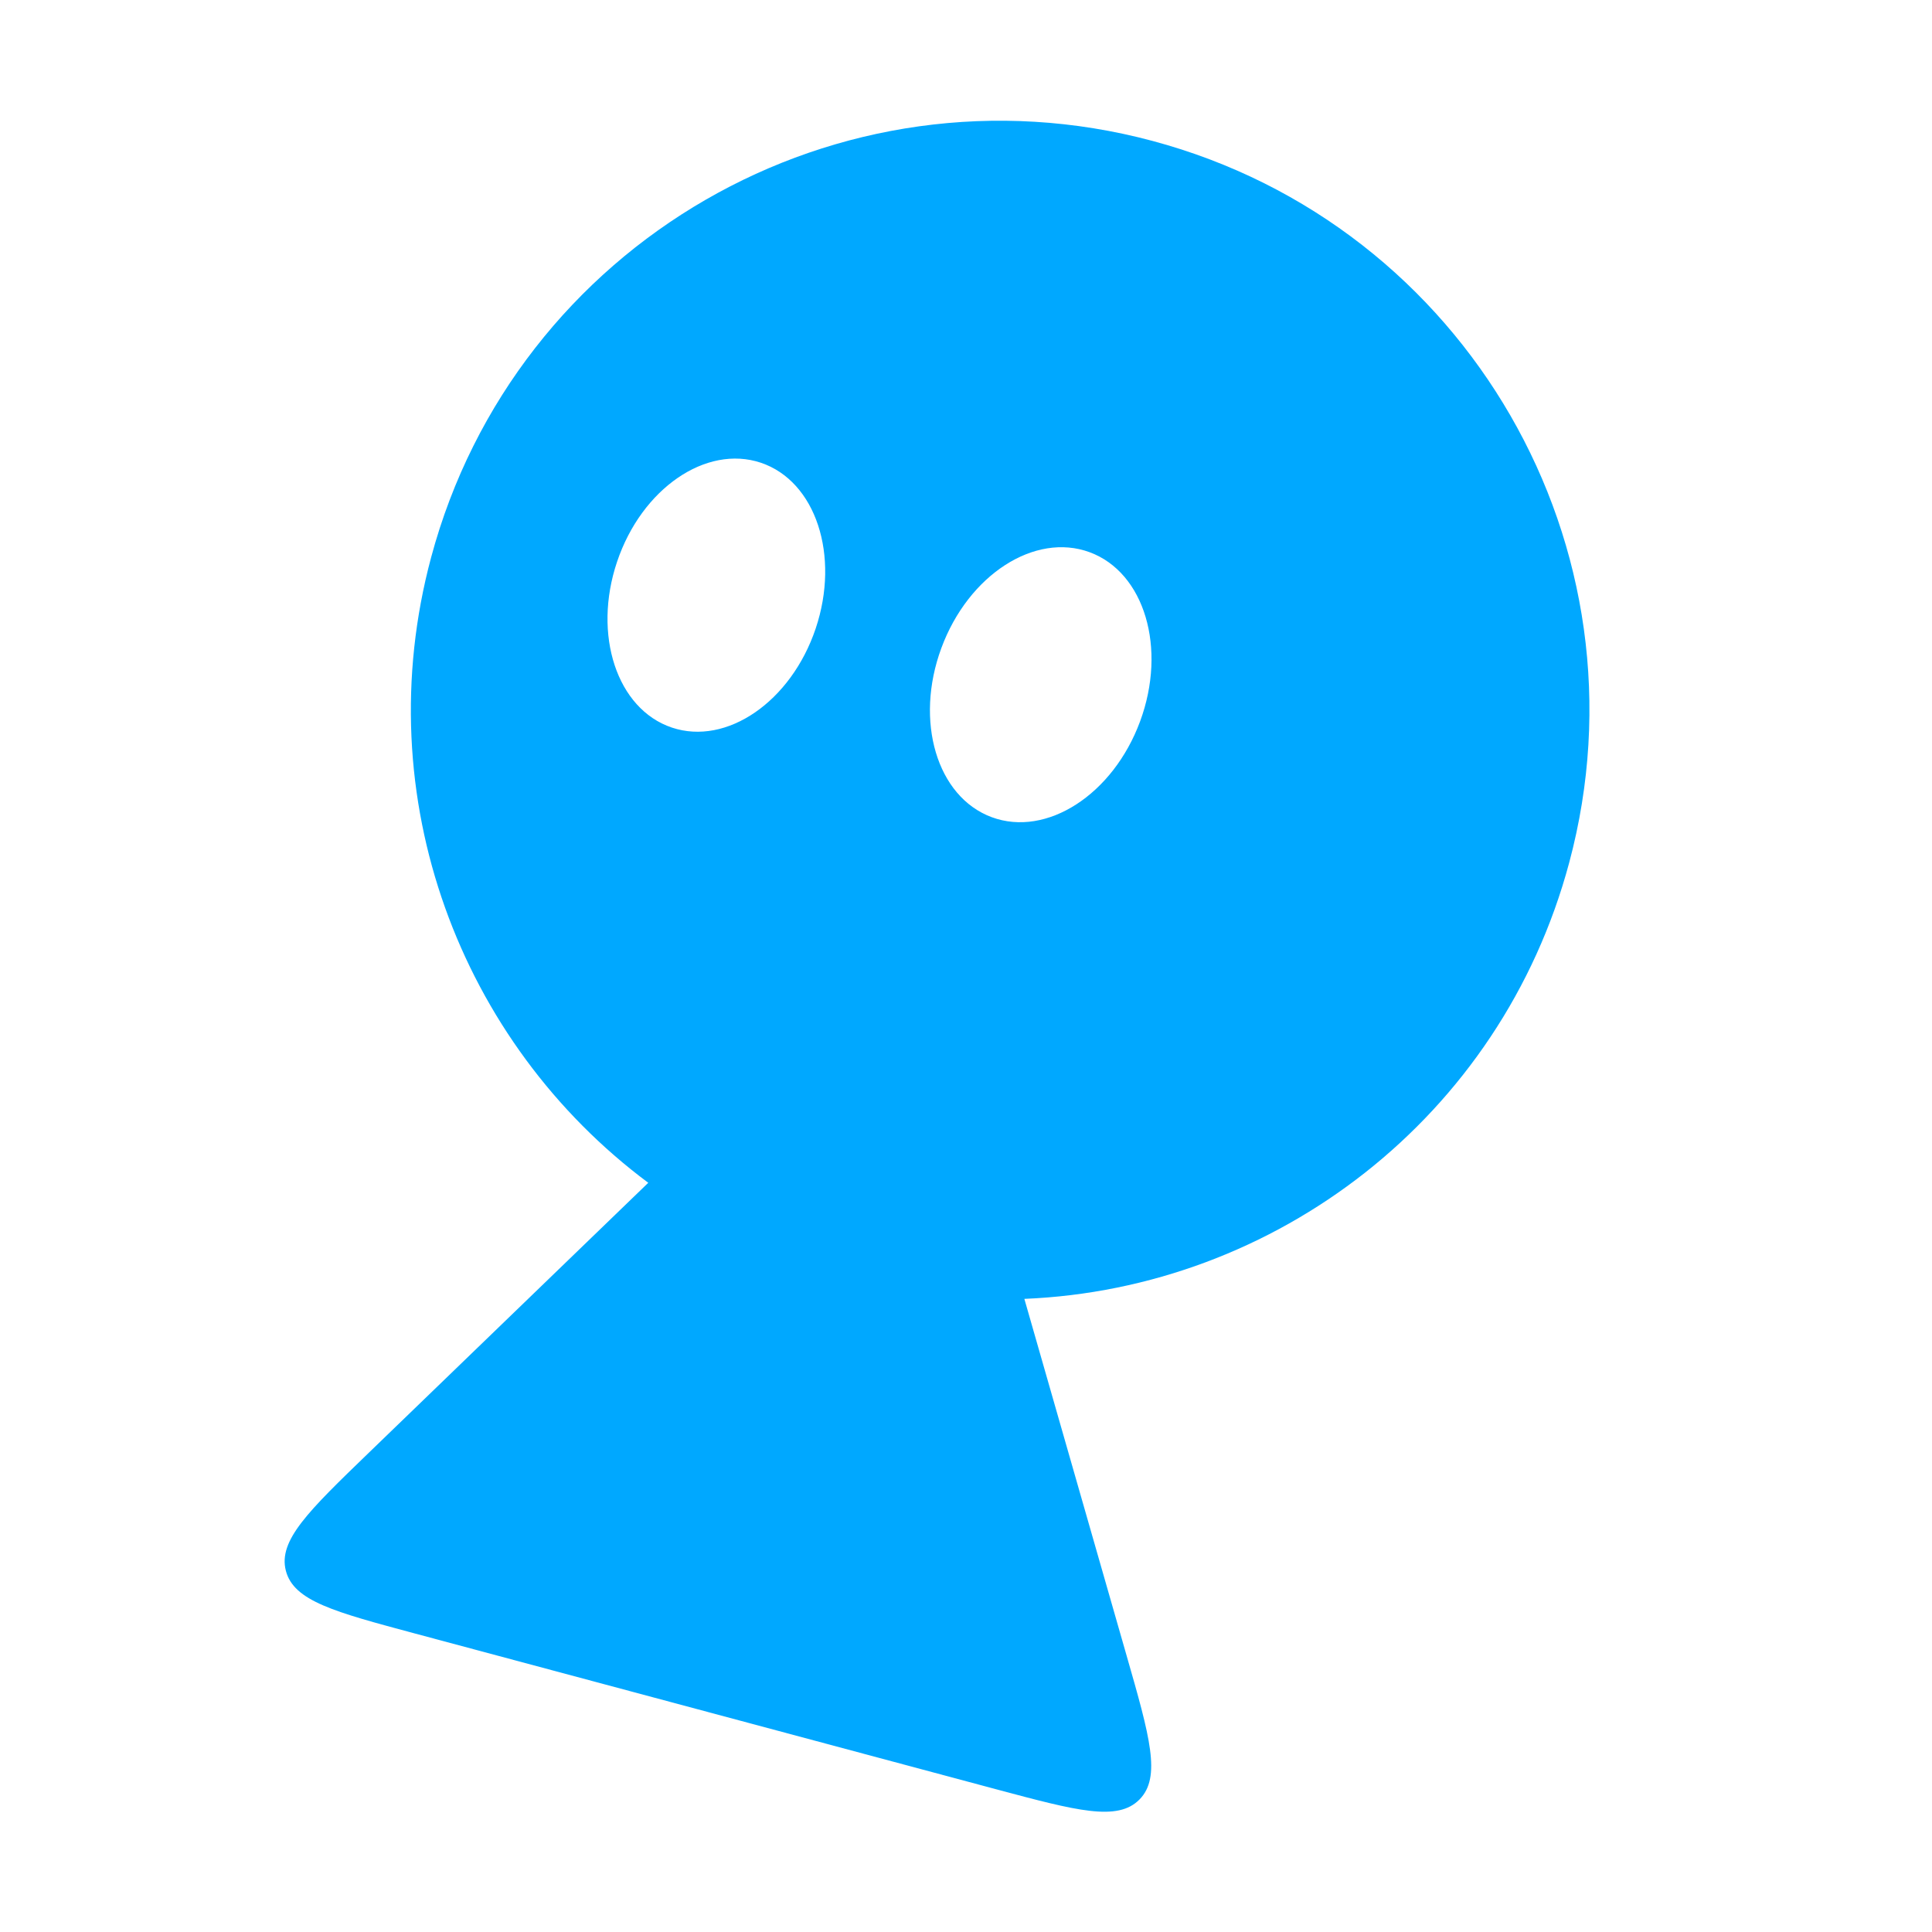
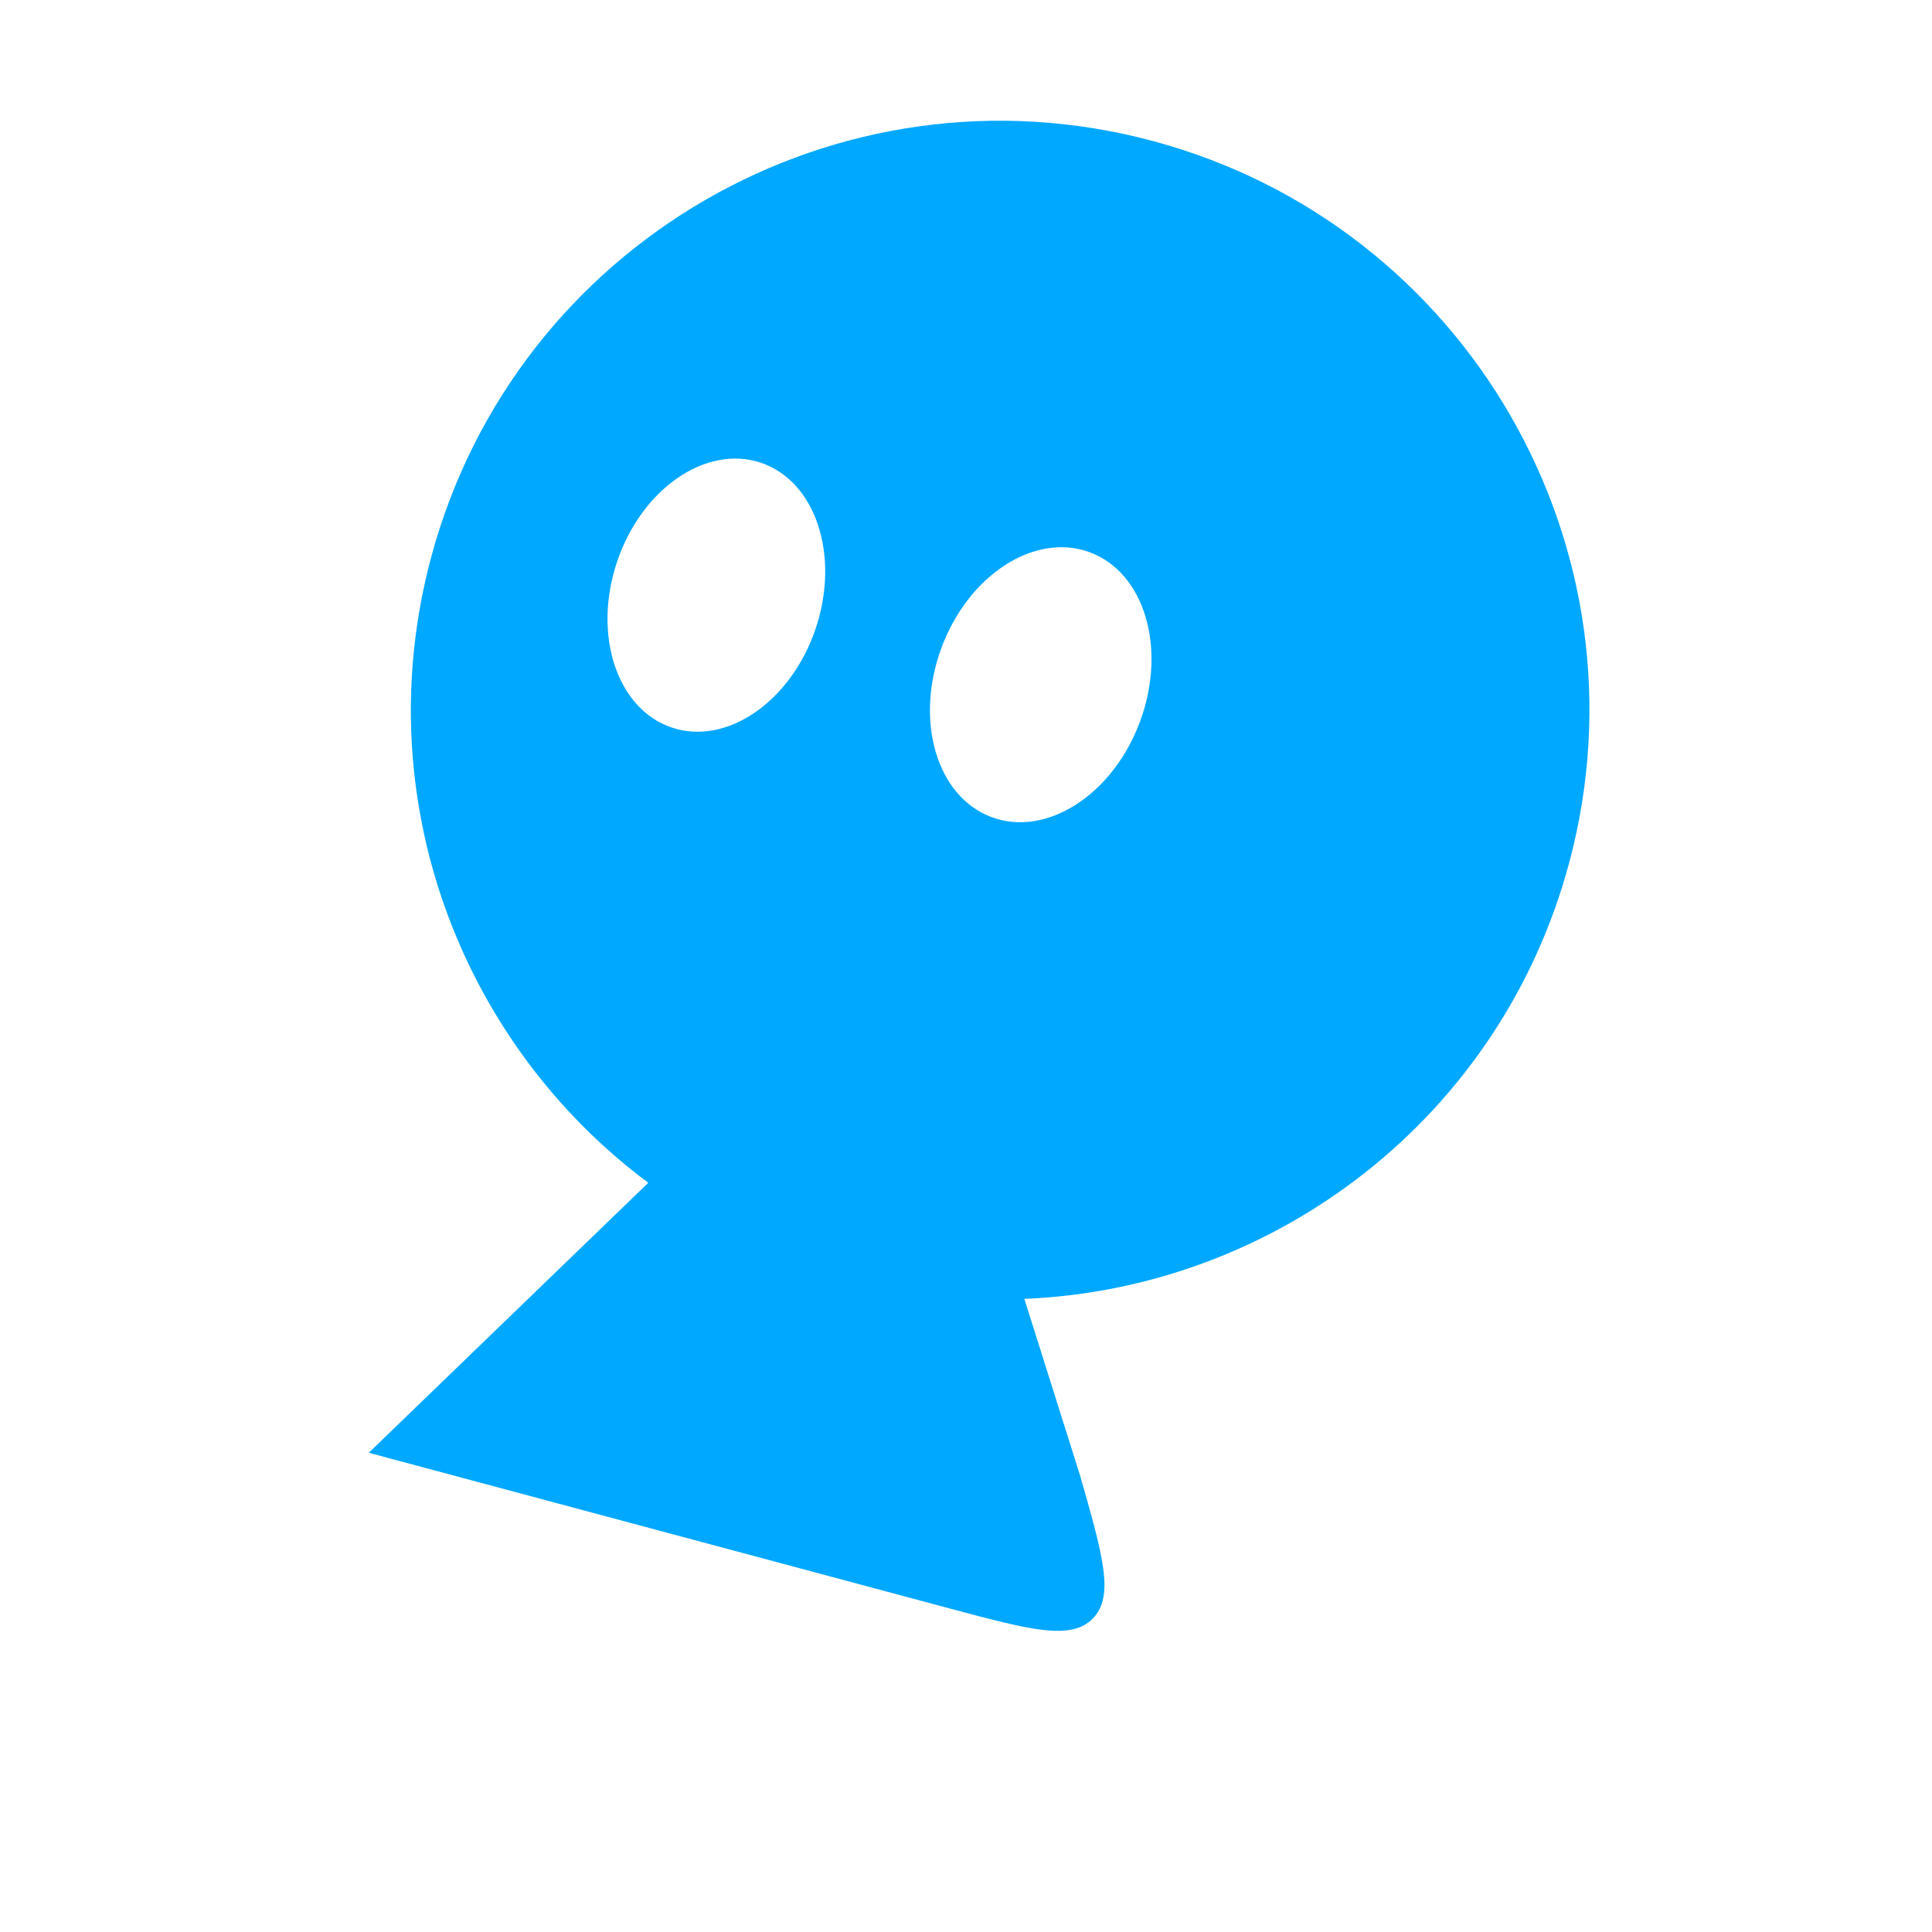
<svg xmlns="http://www.w3.org/2000/svg" width="48" height="48" fill="none">
-   <path fill="#00A8FF" fill-rule="evenodd" d="M25.45 32.27c6.23-.255 11.839-4.501 13.537-10.84 2.092-7.81-2.541-15.835-10.35-17.928S12.802 6.044 10.71 13.852c-1.598 5.965.728 12.057 5.396 15.534l-6.944 6.708c-1.503 1.452-2.254 2.178-2.06 2.93.195.753 1.204 1.023 3.222 1.564l14.415 3.863c2.018.54 3.027.81 3.572.256s.257-1.559-.319-3.567zm-5.185-16.653c-.612 1.816-2.212 2.917-3.574 2.459-1.363-.459-1.972-2.303-1.36-4.12.611-1.816 2.211-2.917 3.574-2.459 1.362.459 1.97 2.303 1.36 4.12m4.375 4.686c1.363.504 3.013-.562 3.685-2.38s.111-3.7-1.252-4.203-3.013.561-3.685 2.38c-.672 1.817-.111 3.699 1.252 4.203" clip-rule="evenodd" />
+   <path fill="#00A8FF" fill-rule="evenodd" d="M25.45 32.27c6.23-.255 11.839-4.501 13.537-10.84 2.092-7.81-2.541-15.835-10.35-17.928S12.802 6.044 10.71 13.852c-1.598 5.965.728 12.057 5.396 15.534l-6.944 6.708l14.415 3.863c2.018.54 3.027.81 3.572.256s.257-1.559-.319-3.567zm-5.185-16.653c-.612 1.816-2.212 2.917-3.574 2.459-1.363-.459-1.972-2.303-1.36-4.12.611-1.816 2.211-2.917 3.574-2.459 1.362.459 1.97 2.303 1.36 4.12m4.375 4.686c1.363.504 3.013-.562 3.685-2.38s.111-3.7-1.252-4.203-3.013.561-3.685 2.38c-.672 1.817-.111 3.699 1.252 4.203" clip-rule="evenodd" />
</svg>